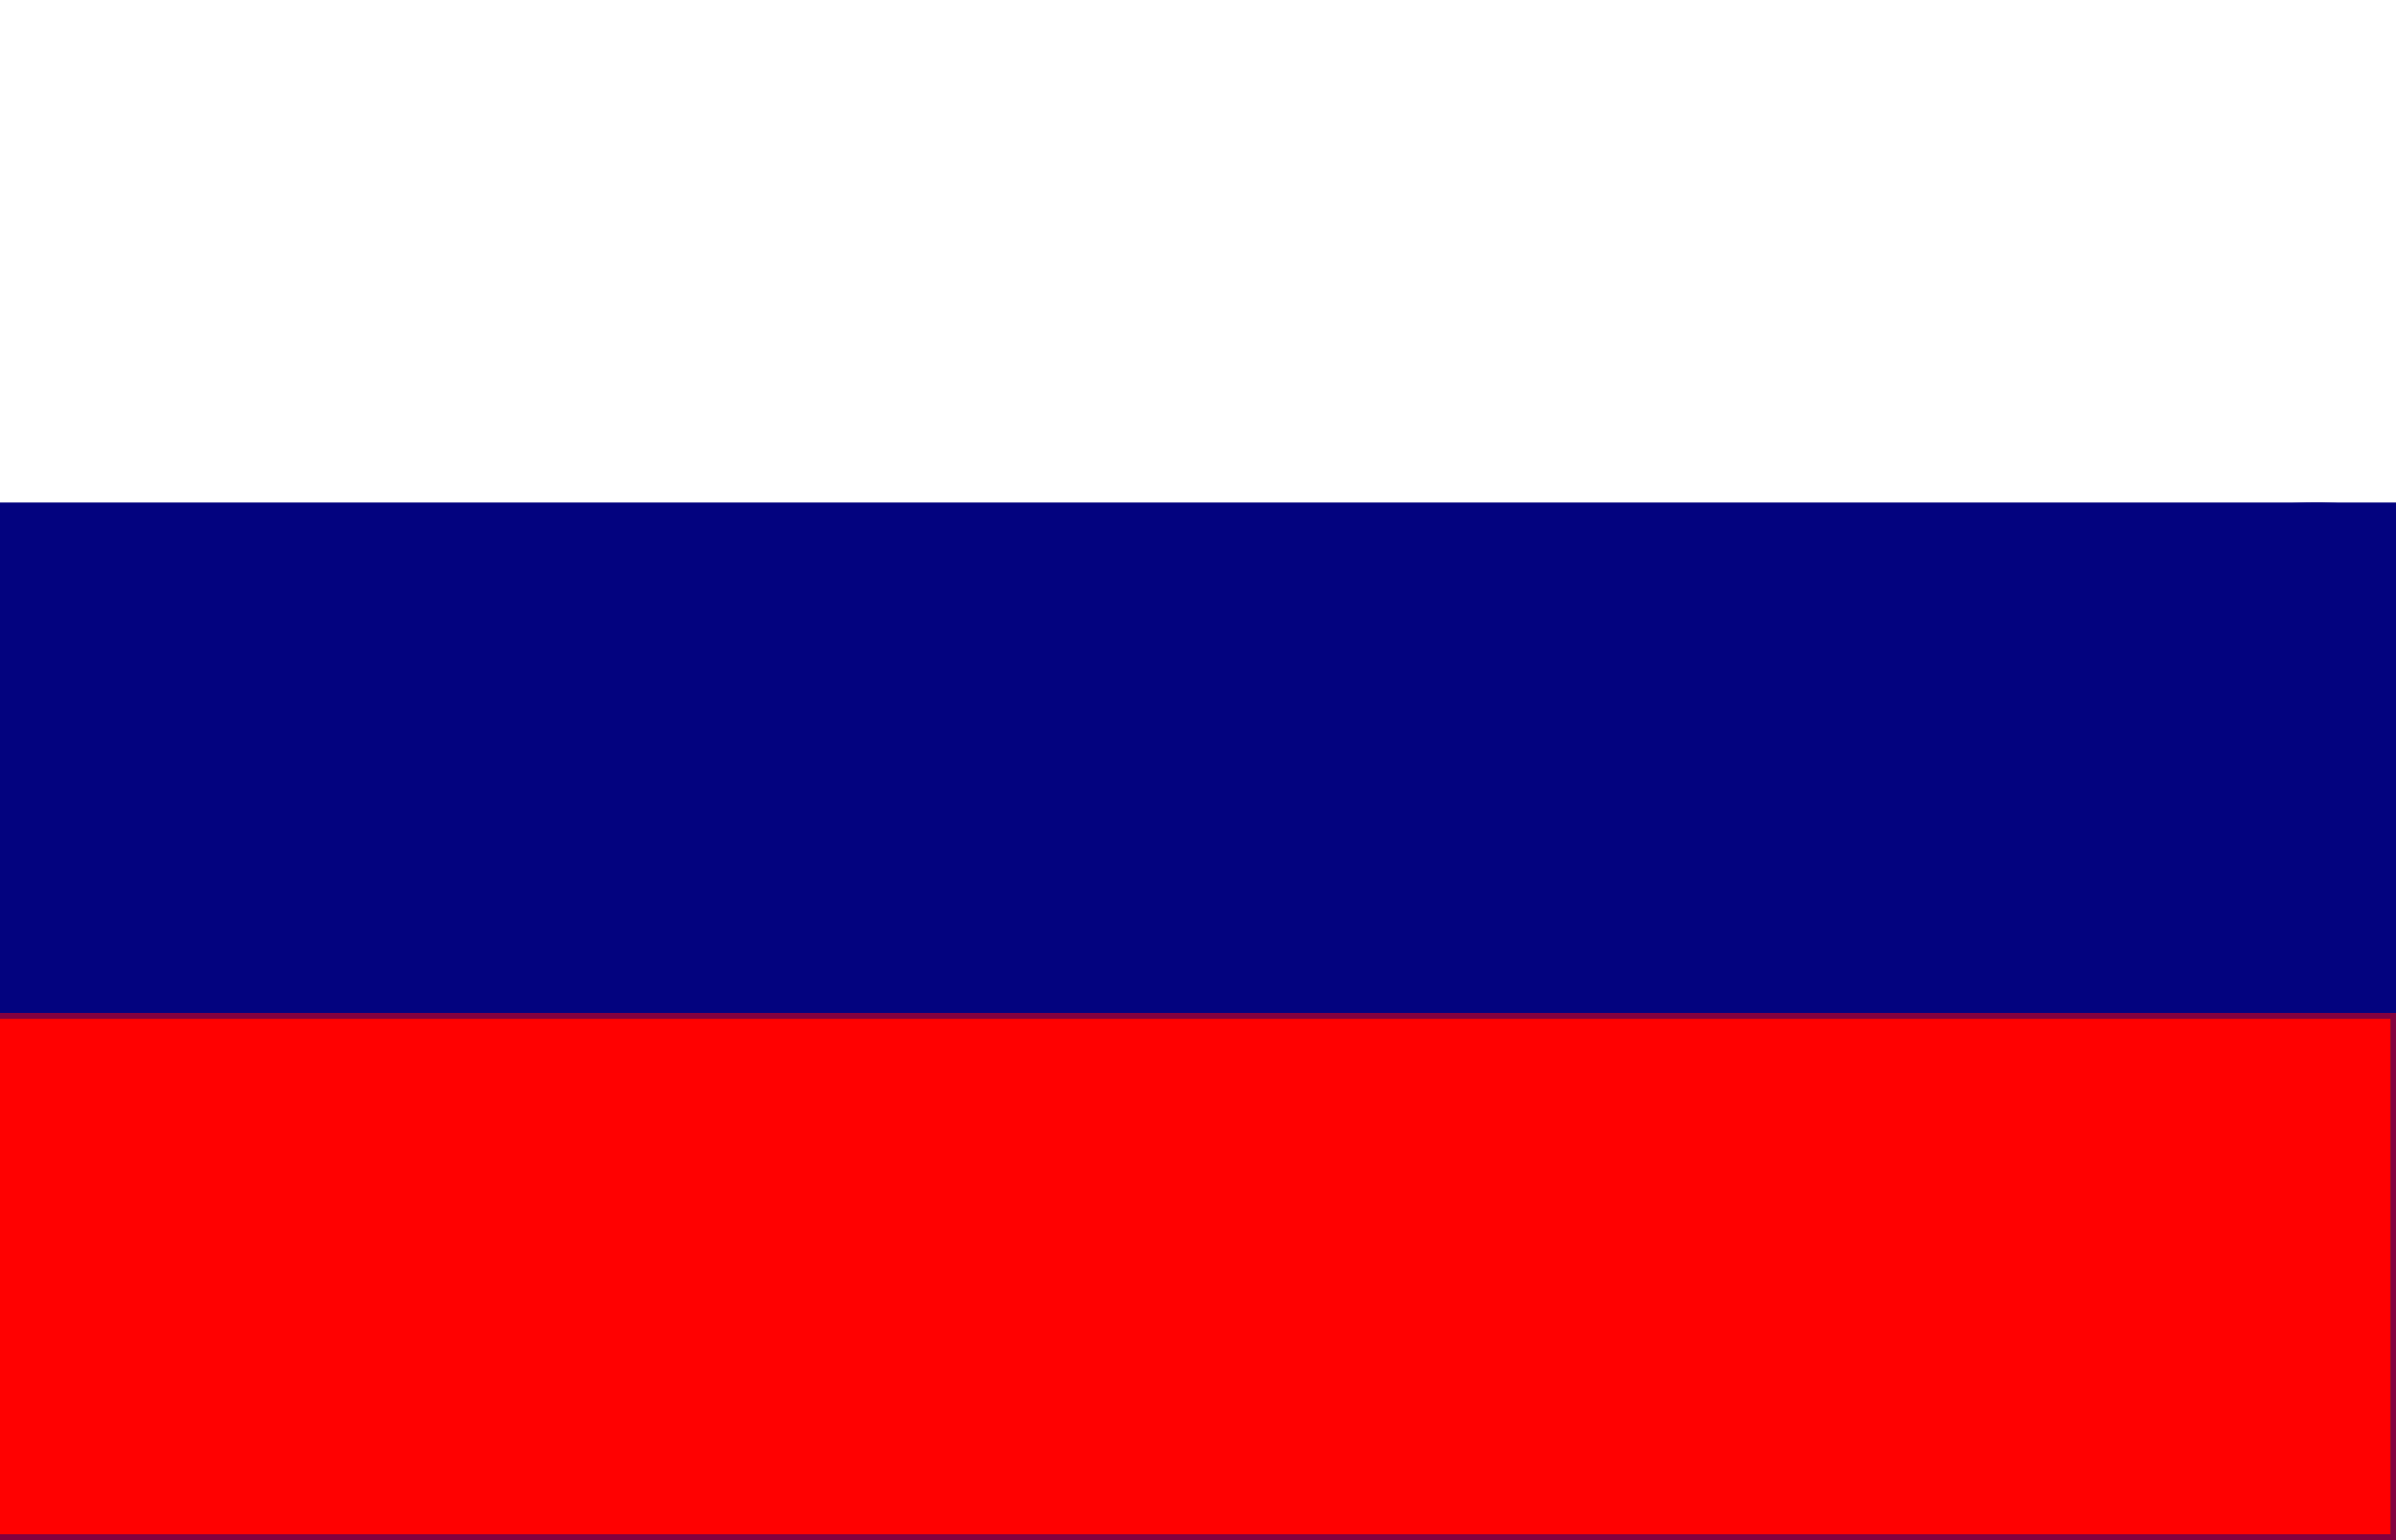
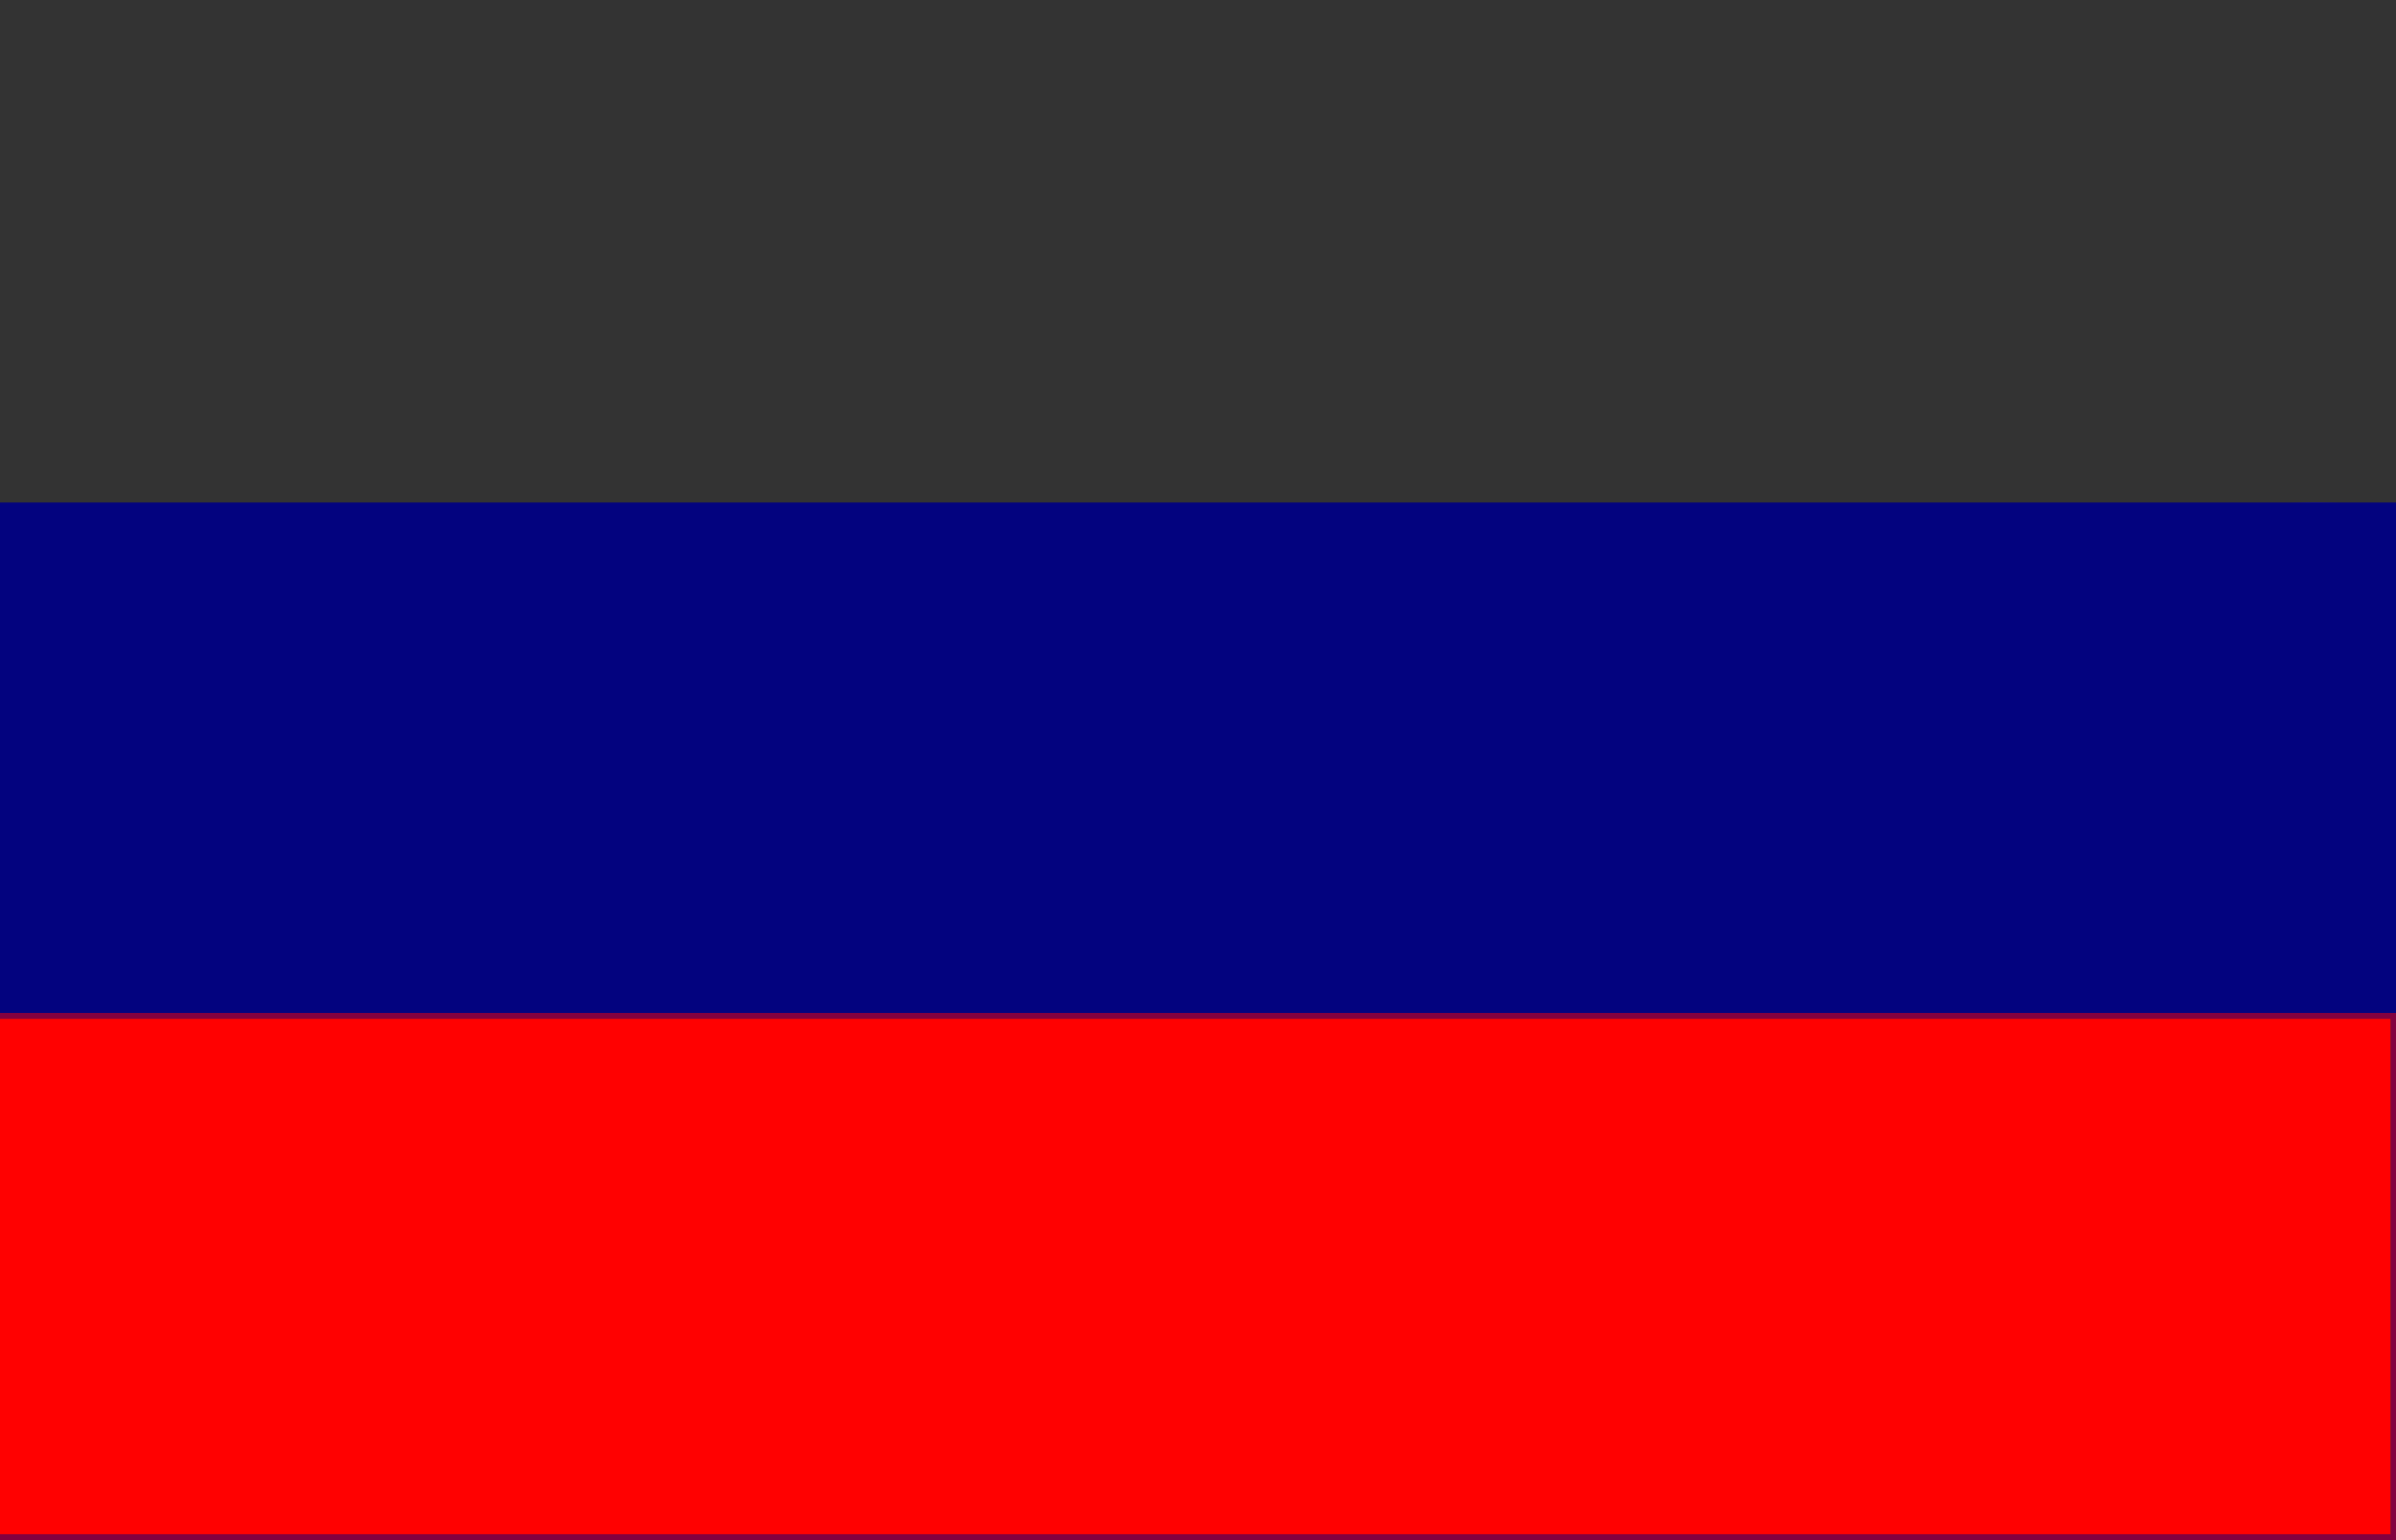
<svg xmlns="http://www.w3.org/2000/svg" width="70" height="45" viewBox="0 0 70 45" fill="none">
  <rect x="0" y="0" width="70" height="45" fill="#333333" stroke="none" />
  <g clip-path="url(#clip0_20_113)">
-     <path d="M0 0V14.885H70V0H0Z" fill="white" />
    <path d="M0 14.885V15.058H70C68.383 14.329 65.628 14.885 63.871 14.885H49.516H0Z" fill="#352B87" />
    <path d="M0 14.682V29.596H70V14.682H0Z" fill="#03037F" />
    <path d="M0 29.596V29.769H69.839V44.827H0V45H70V29.596H0Z" fill="#83013F" />
    <path d="M0 29.769V44.827H69.839V29.769H0Z" fill="#FF0101" />
  </g>
  <defs>
    <clipPath id="clip0_20_113">
      <rect width="70" height="45" fill="white" />
    </clipPath>
  </defs>
</svg>